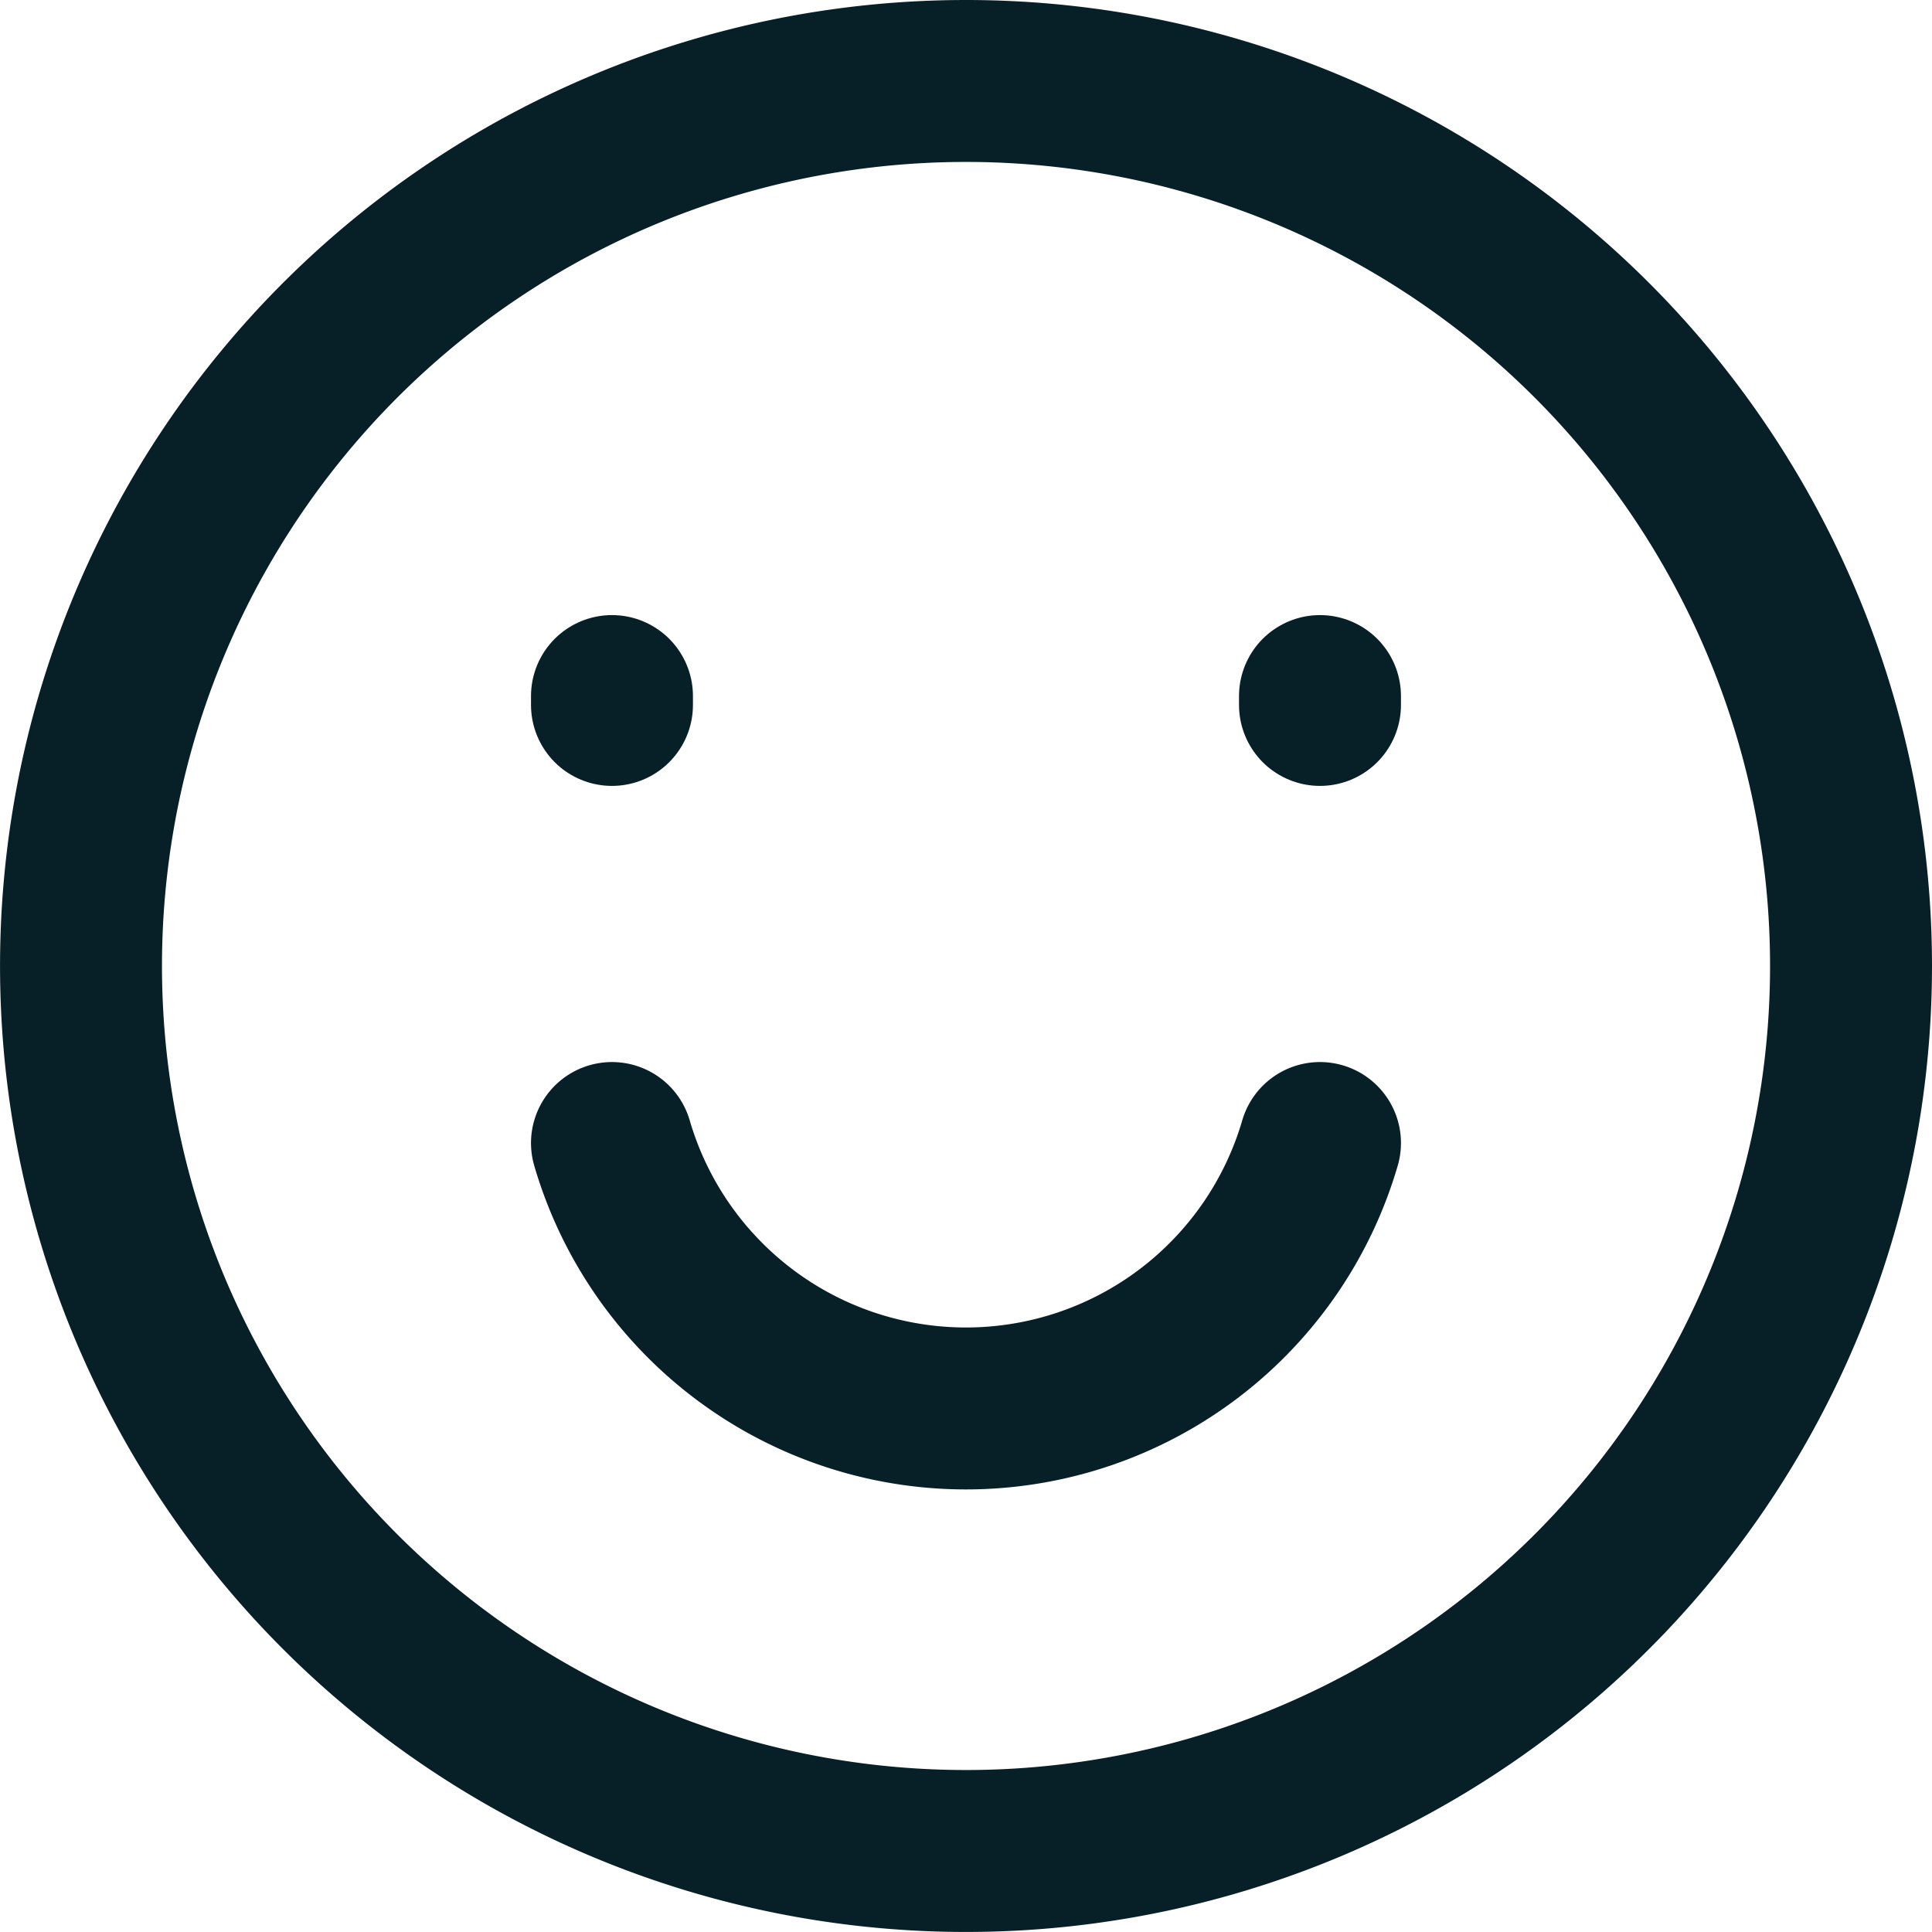
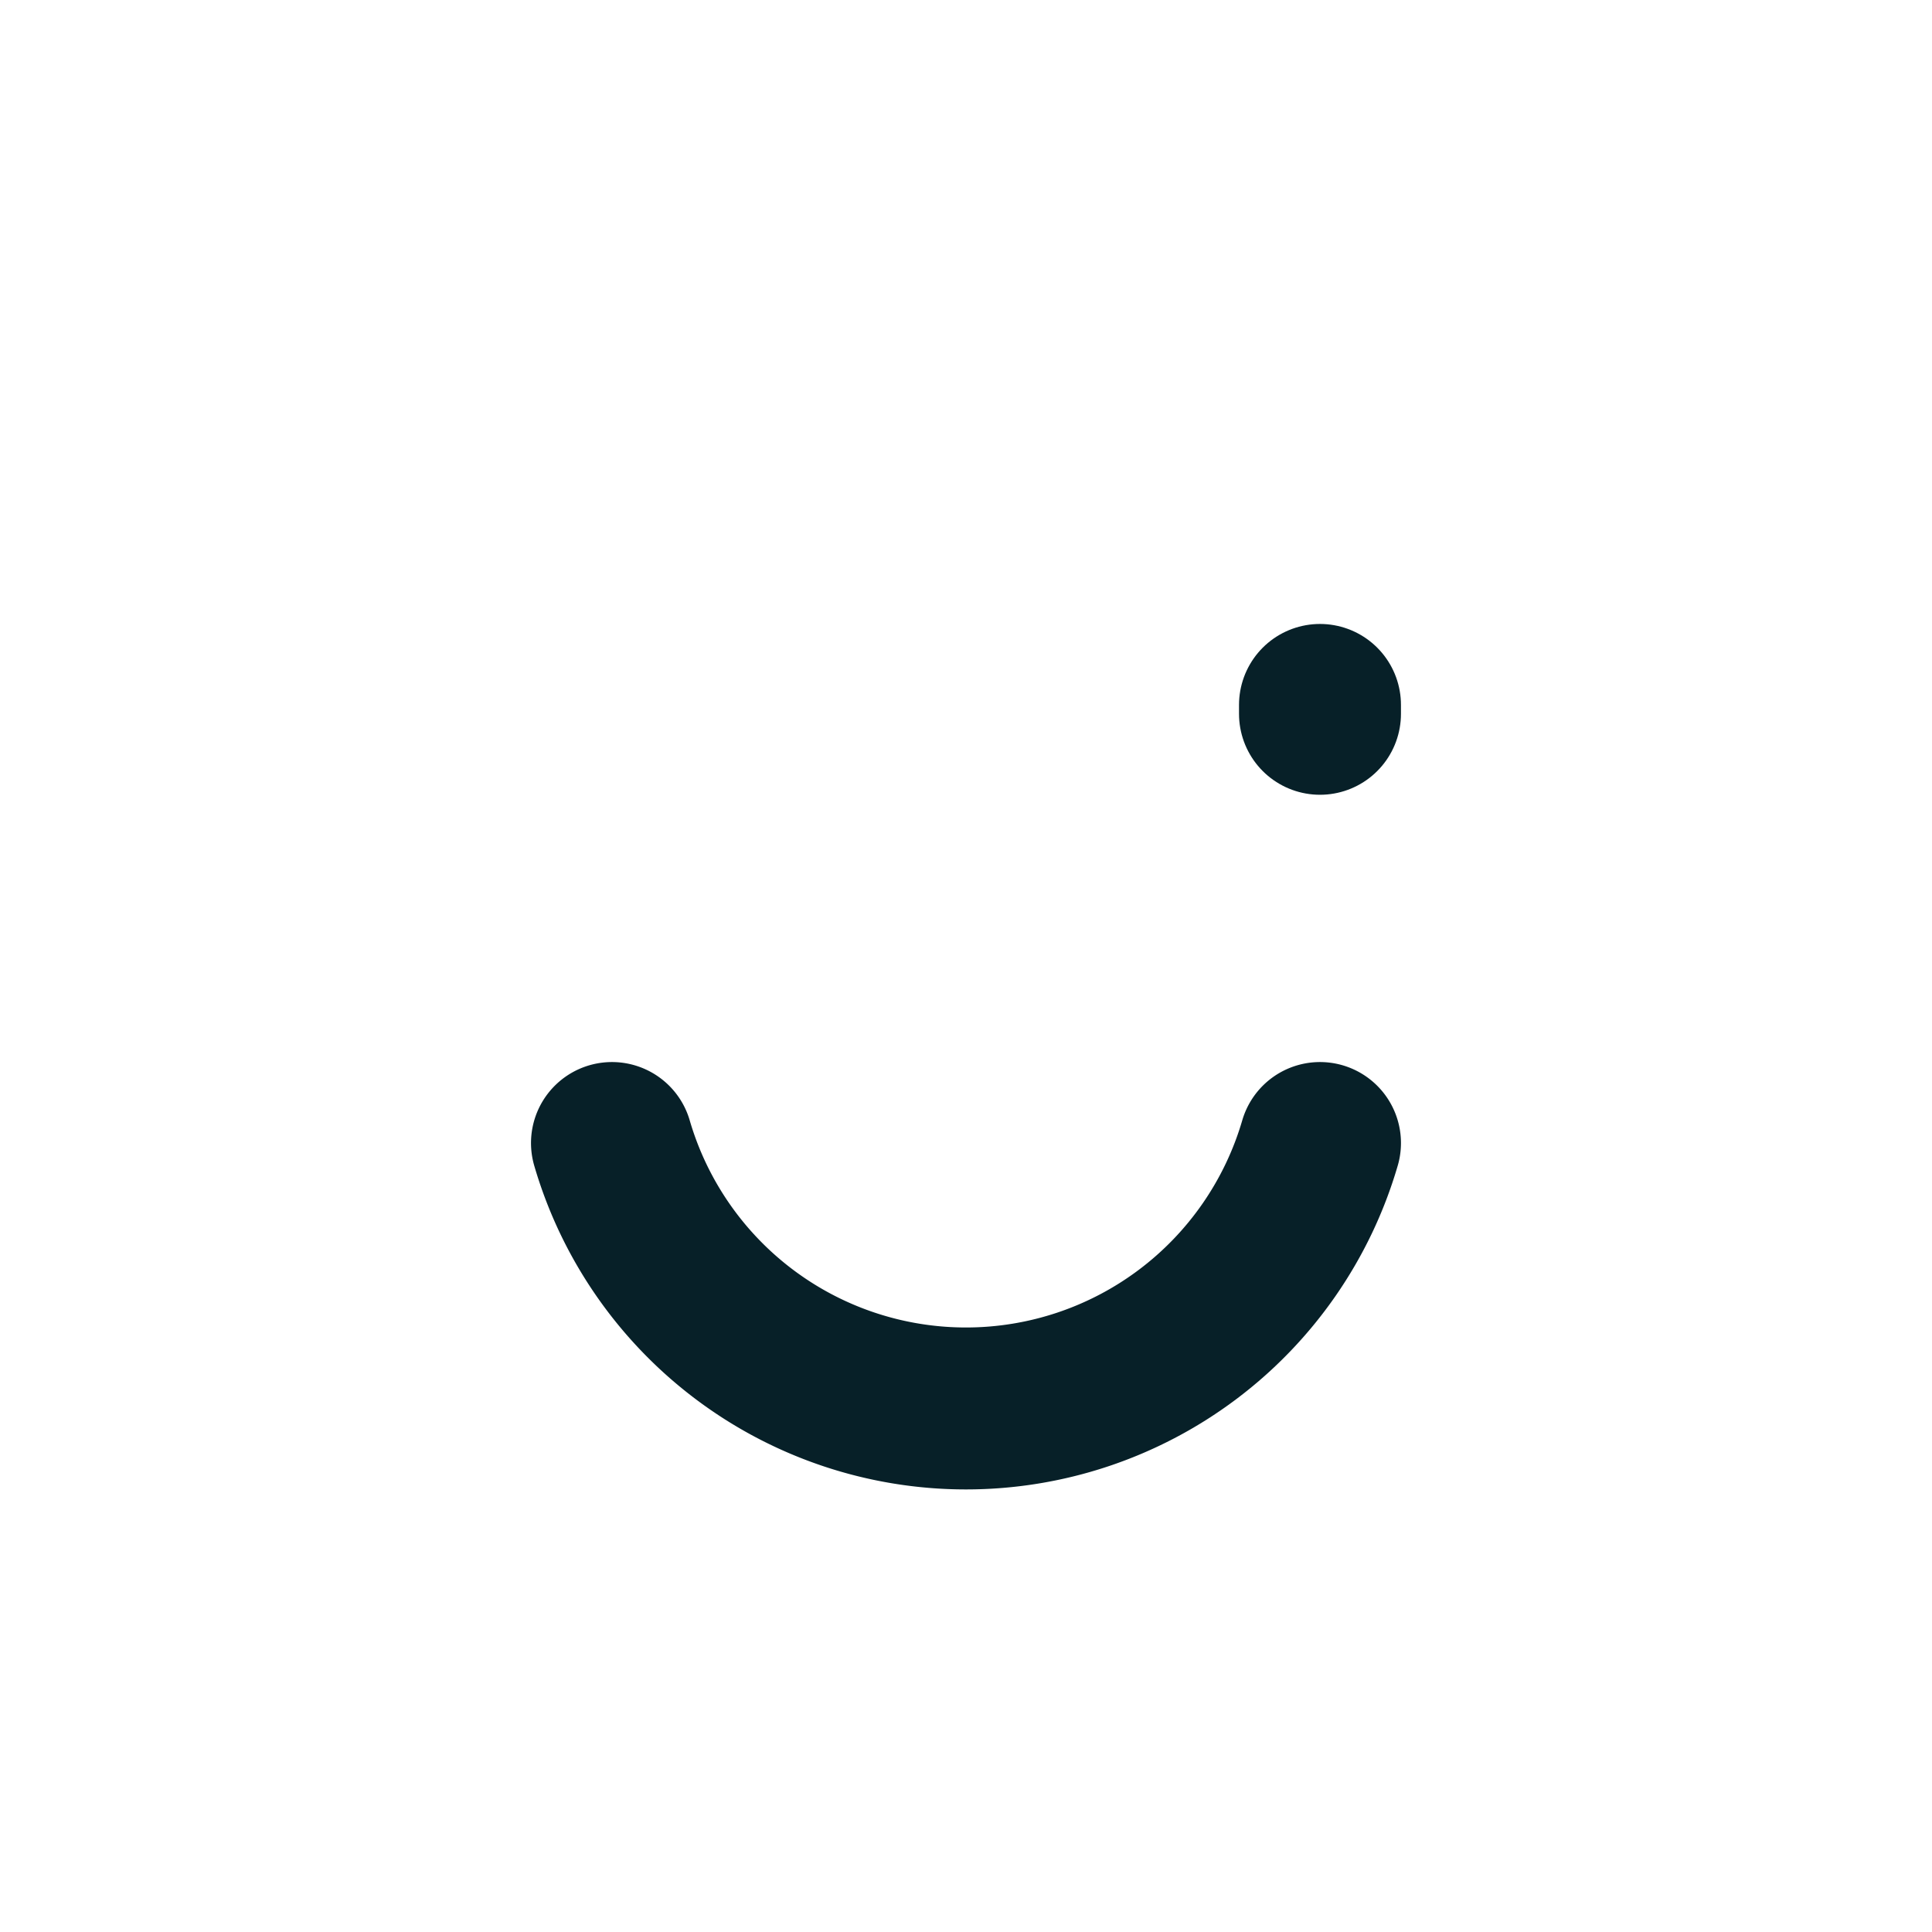
<svg xmlns="http://www.w3.org/2000/svg" width="47.721" height="47.721" viewBox="0 0 47.721 47.721">
  <g id="Icon_akar-face-happy" data-name="Icon akar-face-happy" transform="translate(-1 -1)">
-     <path id="Pfad_22" data-name="Pfad 22" d="M46.721,24.86A21.86,21.86,0,1,1,24.86,3,21.86,21.86,0,0,1,46.721,24.86Z" transform="translate(0 0)" fill="none" stroke="#072028" stroke-linecap="round" stroke-width="4" />
-     <path id="Pfad_23" data-name="Pfad 23" d="M12,13.644v-.219m17.488.219v-.219" transform="translate(4.116 4.768)" fill="none" stroke="#072028" stroke-linecap="round" stroke-width="4" />
+     <path id="Pfad_23" data-name="Pfad 23" d="M12,13.644m17.488.219v-.219" transform="translate(4.116 4.768)" fill="none" stroke="#072028" stroke-linecap="round" stroke-width="4" />
    <path id="Pfad_24" data-name="Pfad 24" d="M29.488,21A9.109,9.109,0,0,1,12,21" transform="translate(4.116 8.233)" fill="none" stroke="#072028" stroke-linecap="round" stroke-linejoin="round" stroke-width="4" />
  </g>
</svg>